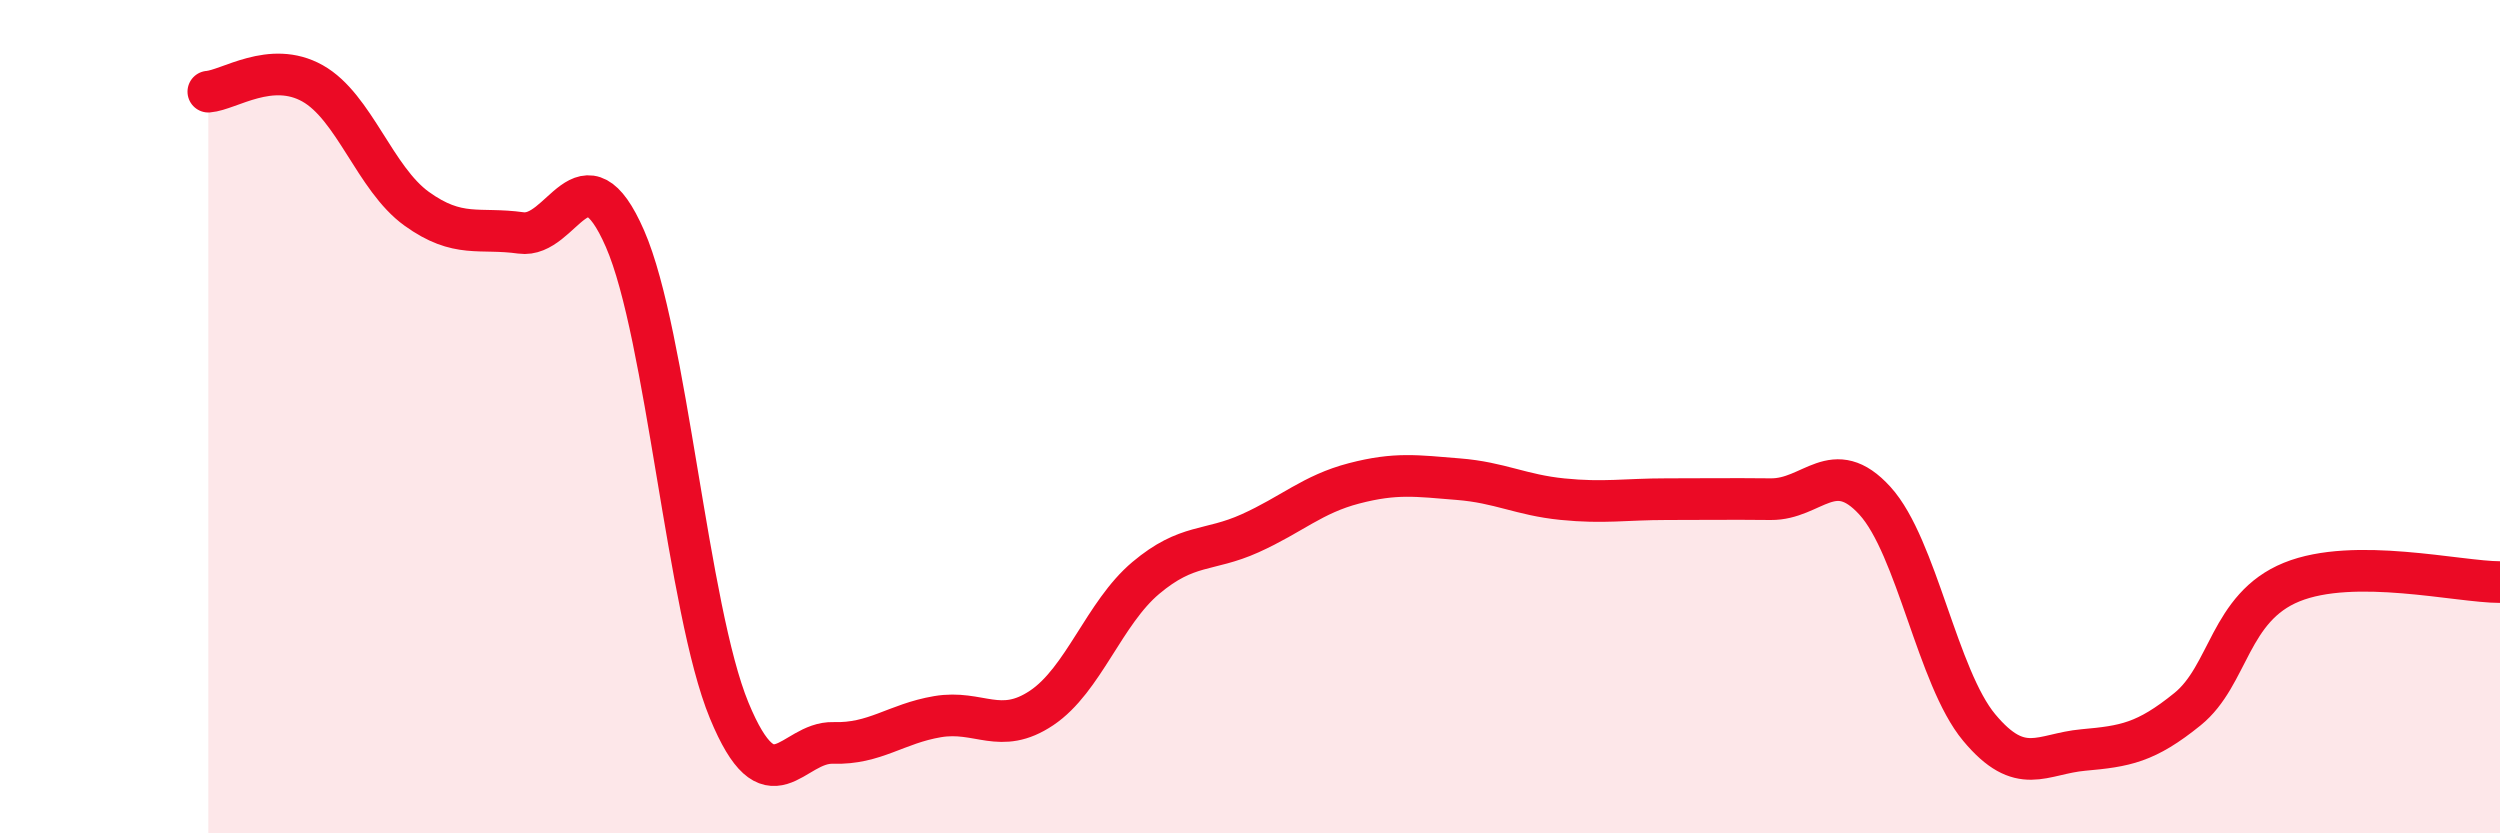
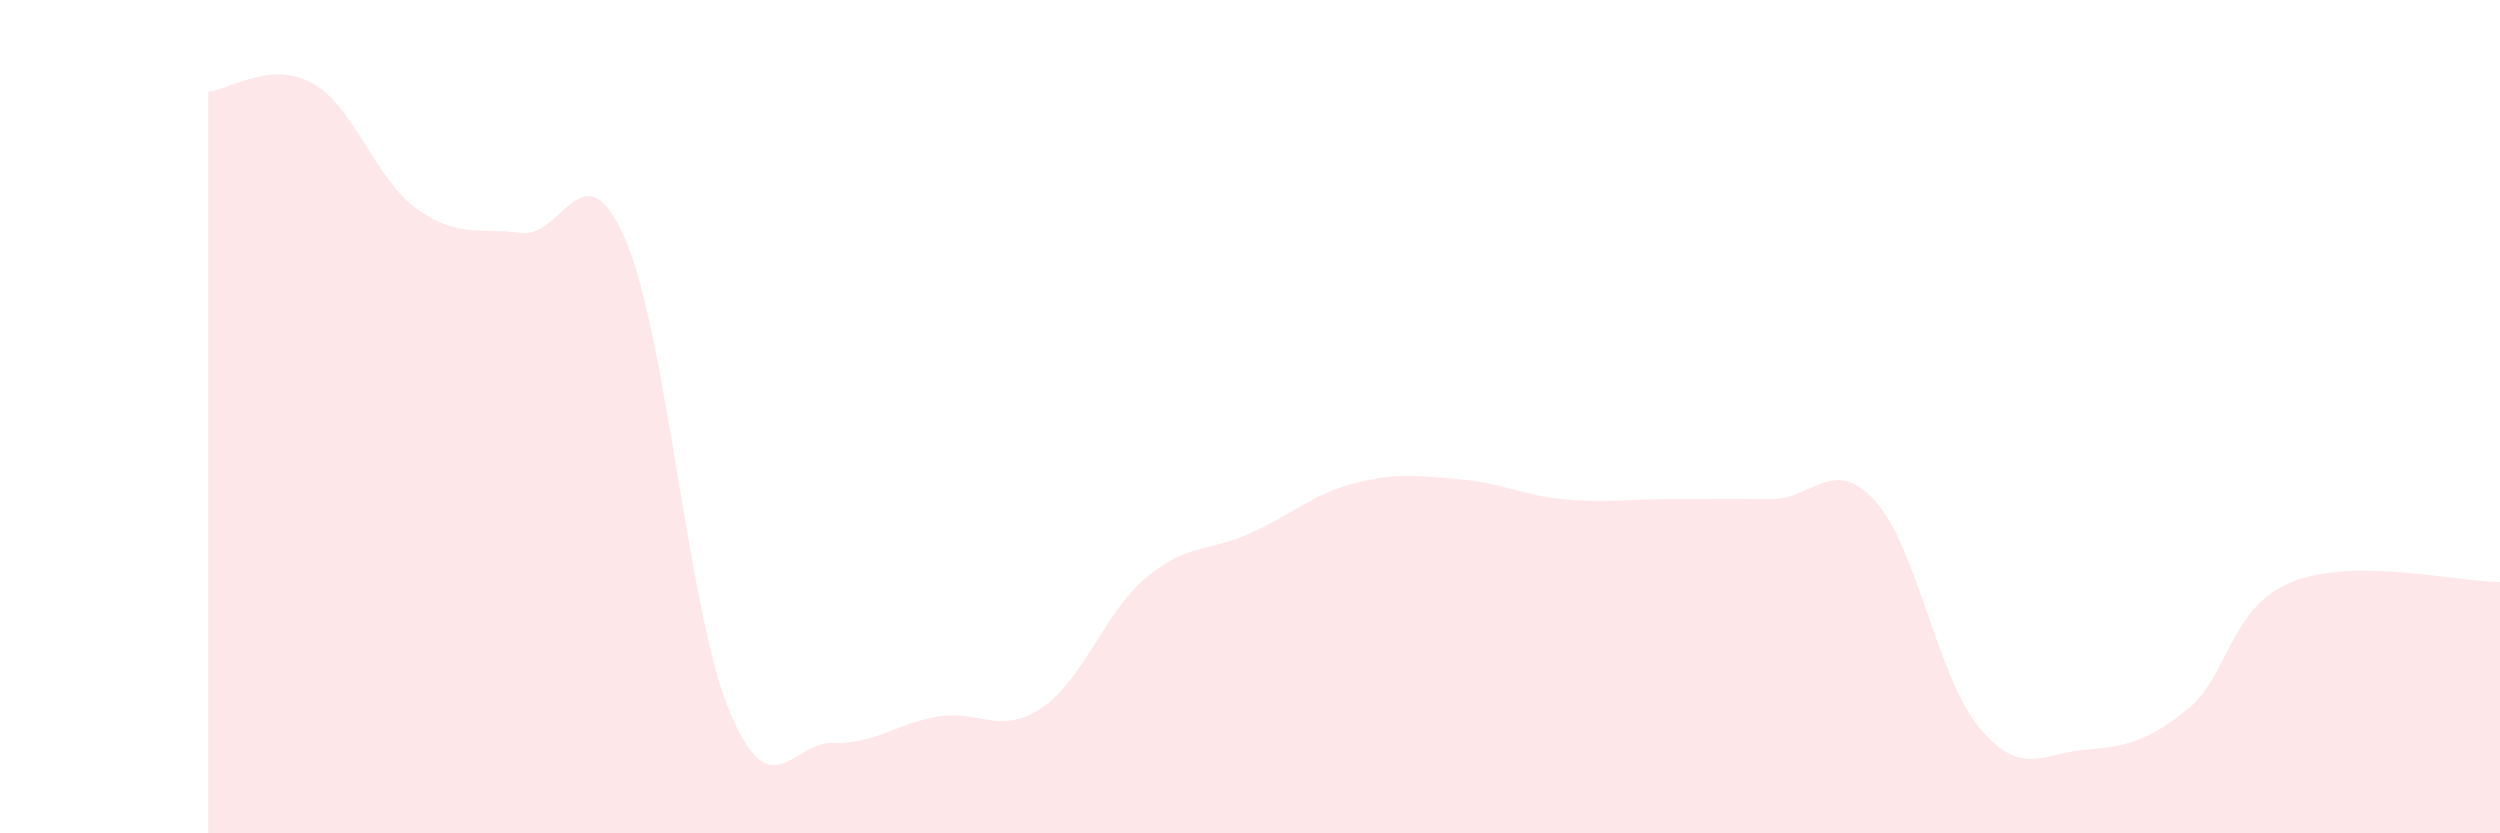
<svg xmlns="http://www.w3.org/2000/svg" width="60" height="20" viewBox="0 0 60 20">
  <path d="M 5,2.2 C 5.5,2.16 6.5,1.44 7.5,2 C 8.5,2.56 9,4.29 10,5.01 C 11,5.73 11.5,5.45 12.5,5.59 C 13.5,5.73 14,3.44 15,5.73 C 16,8.02 16.5,14.63 17.5,17.05 C 18.5,19.47 19,17.8 20,17.83 C 21,17.86 21.5,17.37 22.5,17.2 C 23.5,17.03 24,17.66 25,16.99 C 26,16.32 26.5,14.71 27.5,13.87 C 28.5,13.03 29,13.25 30,12.8 C 31,12.35 31.5,11.86 32.5,11.6 C 33.5,11.34 34,11.42 35,11.5 C 36,11.58 36.5,11.88 37.5,11.98 C 38.5,12.08 39,11.98 40,11.98 C 41,11.98 41.5,11.97 42.5,11.98 C 43.5,11.99 44,10.92 45,12.02 C 46,13.12 46.5,16.26 47.5,17.46 C 48.5,18.66 49,18.09 50,18 C 51,17.91 51.5,17.83 52.5,17.02 C 53.5,16.21 53.5,14.58 55,13.97 C 56.5,13.36 59,13.97 60,13.97L60 20L5 20Z" fill="#EB0A25" opacity="0.1" stroke-linecap="round" stroke-linejoin="round" />
-   <path d="M 5,2.2 C 5.5,2.16 6.5,1.44 7.5,2 C 8.5,2.56 9,4.29 10,5.01 C 11,5.73 11.5,5.45 12.5,5.59 C 13.5,5.73 14,3.44 15,5.73 C 16,8.02 16.5,14.63 17.5,17.05 C 18.5,19.47 19,17.8 20,17.83 C 21,17.86 21.5,17.37 22.5,17.2 C 23.5,17.03 24,17.66 25,16.99 C 26,16.32 26.5,14.71 27.5,13.87 C 28.5,13.03 29,13.25 30,12.8 C 31,12.35 31.5,11.86 32.5,11.6 C 33.5,11.34 34,11.42 35,11.5 C 36,11.58 36.5,11.88 37.5,11.98 C 38.5,12.08 39,11.98 40,11.98 C 41,11.98 41.5,11.97 42.5,11.98 C 43.5,11.99 44,10.92 45,12.02 C 46,13.12 46.5,16.26 47.5,17.46 C 48.5,18.66 49,18.09 50,18 C 51,17.91 51.5,17.83 52.5,17.02 C 53.5,16.21 53.5,14.58 55,13.97 C 56.5,13.36 59,13.97 60,13.97" stroke="#EB0A25" stroke-width="1" fill="none" stroke-linecap="round" stroke-linejoin="round" />
</svg>